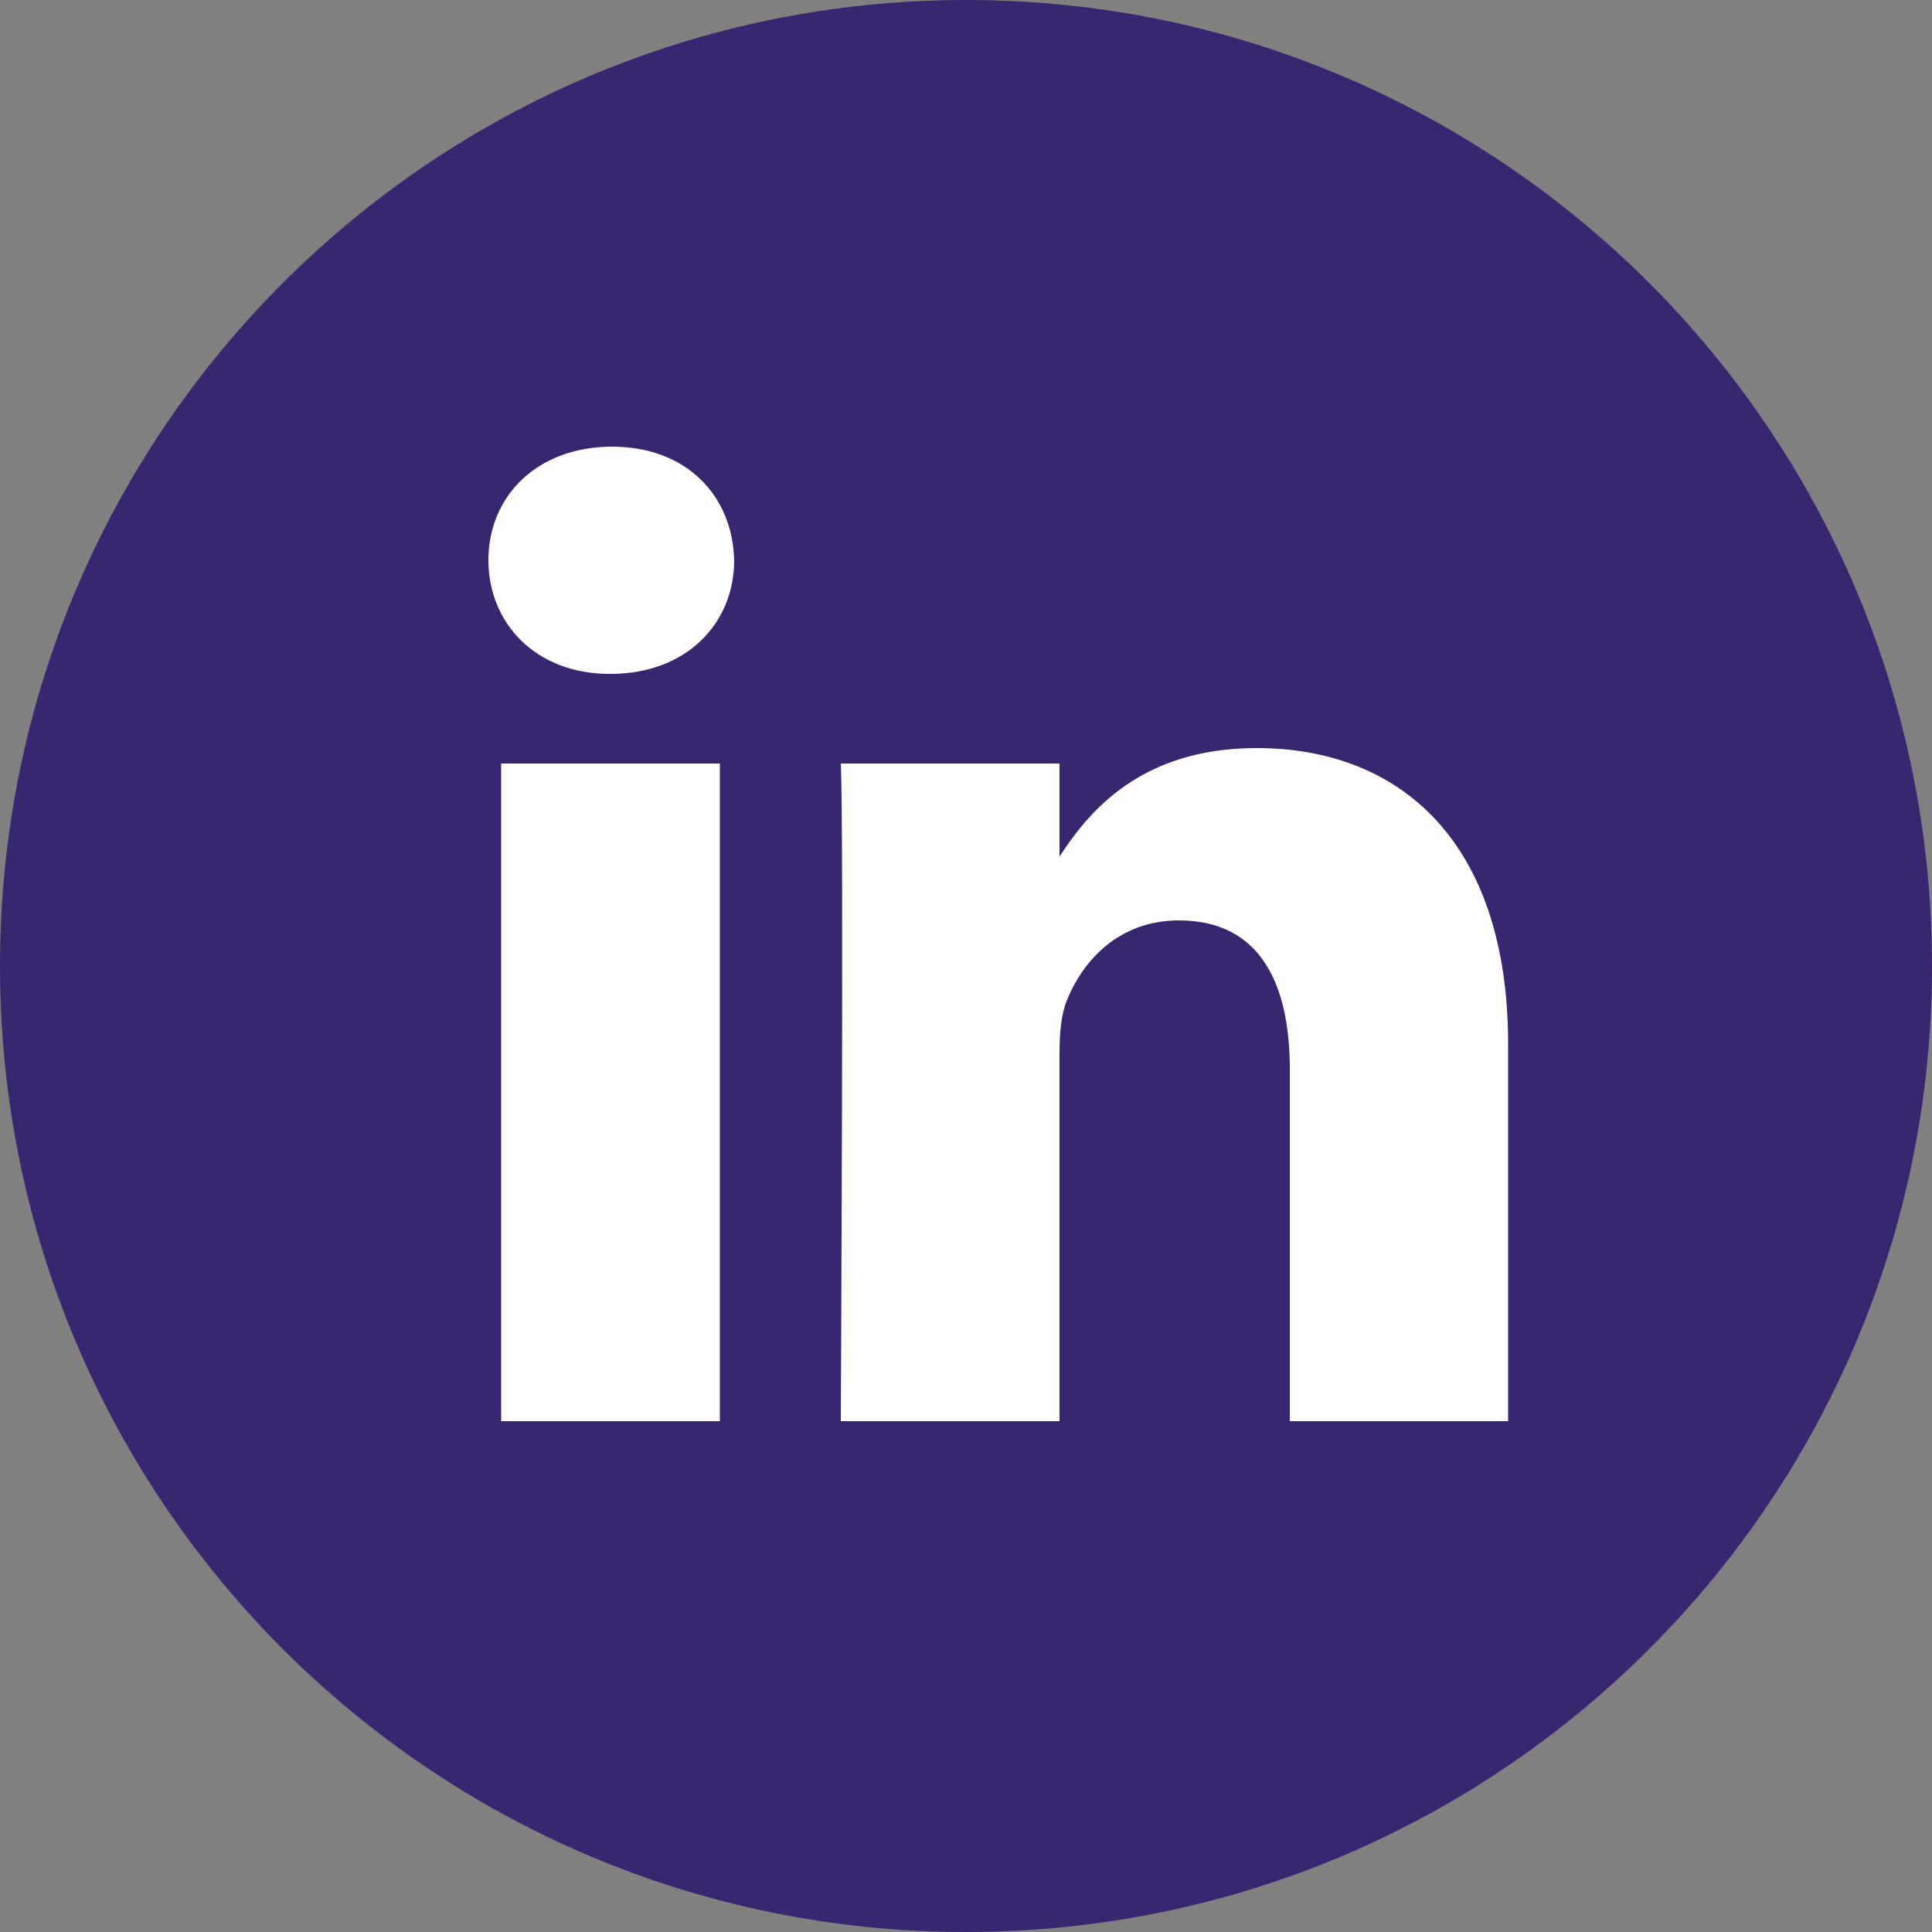
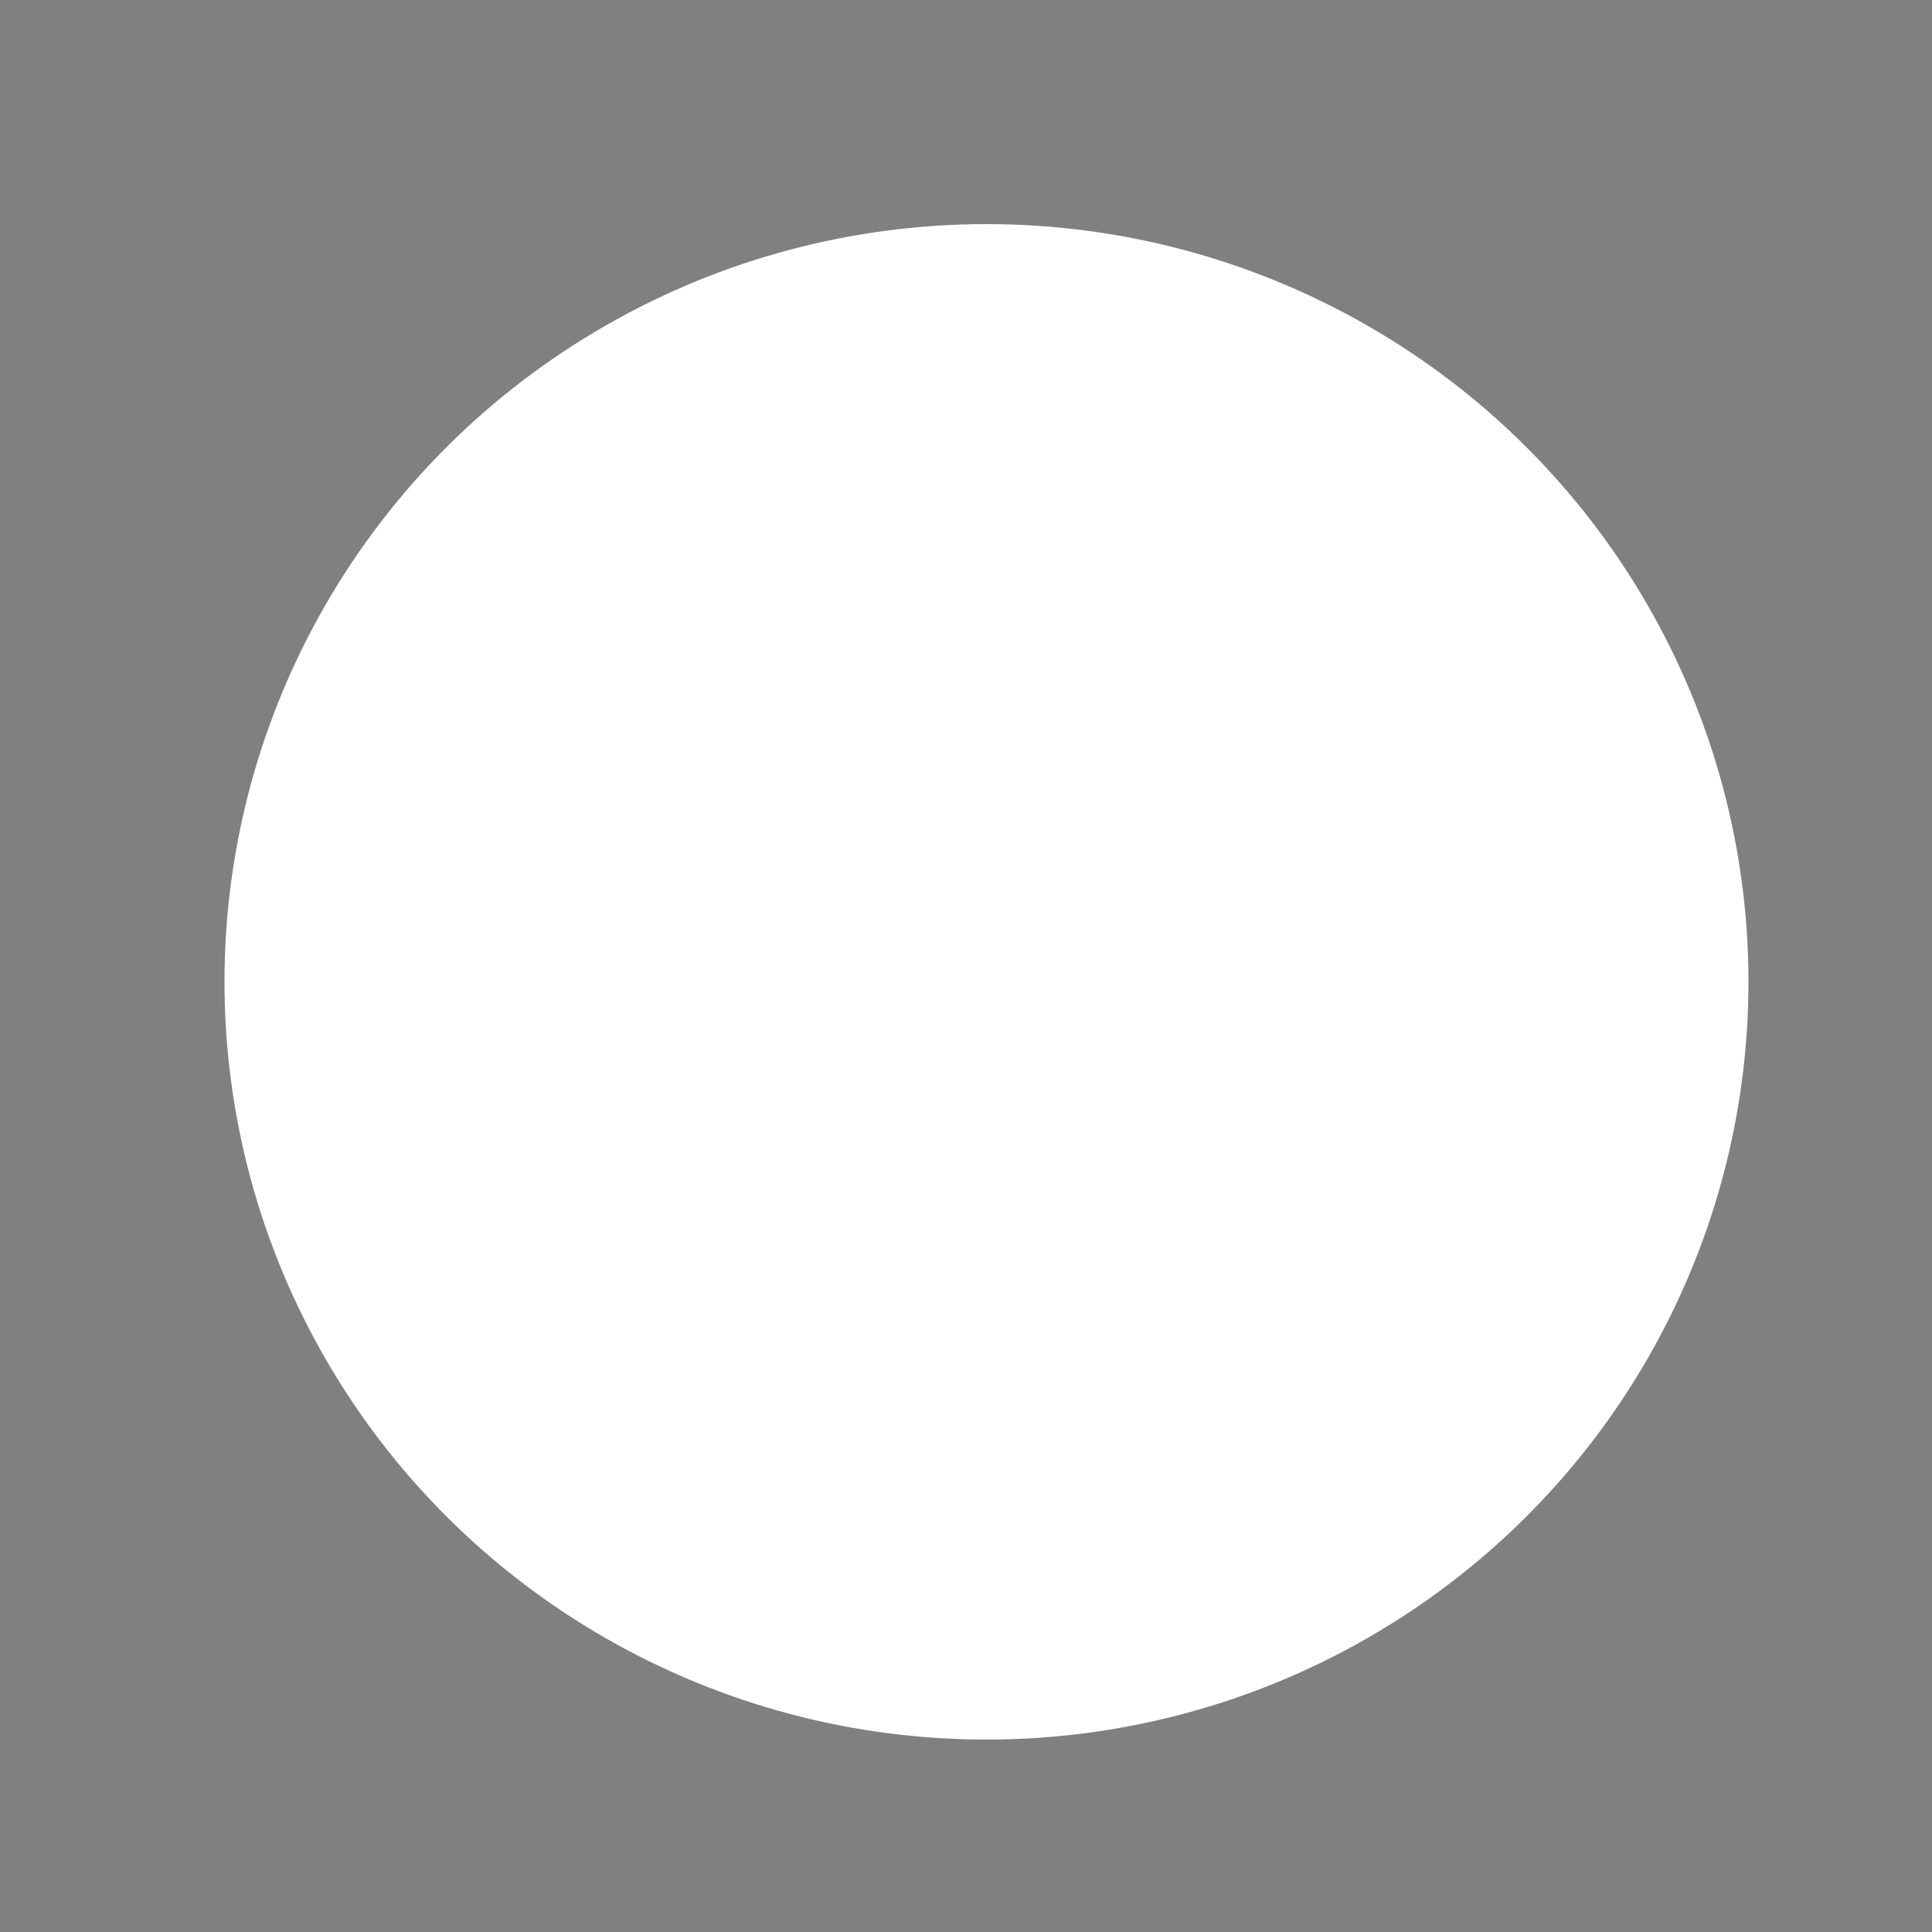
<svg xmlns="http://www.w3.org/2000/svg" version="1.1" id="Layer_1" x="0px" y="0px" viewBox="0 0 500 500" style="enable-background:new 0 0 500 500;" xml:space="preserve">
  <rect x="0" y="0" width="500" height="500" fill="#808080" stroke="none" />
  <style type="text/css">
	.st0{fill:#FFFFFF;}
	.st1{fill:#392671;}
</style>
  <ellipse class="st0" cx="255.3" cy="254.1" rx="197.2" ry="196.1" />
-   <path class="st1" d="M390.3,367.8v-97.6c0-52.3-27.9-76.6-65.1-76.6c-30,0-43.5,16.5-51,28.1v-24.1h-56.6c0.8,16,0,170.2,0,170.2  h56.6v-95.1c0-5.1,0.4-10.2,1.9-13.8c4.1-10.2,13.4-20.7,29-20.7c20.5,0,28.7,15.6,28.7,38.5v91.1L390.3,367.8L390.3,367.8z   M158,174.4c19.7,0,32-13.1,32-29.4c-0.4-16.7-12.3-29.4-31.6-29.4s-32,12.7-32,29.4c0,16.3,12.3,29.4,31.3,29.4H158z M250,500  C111.9,500,0,388.1,0,250C0,111.9,111.9,0,250,0s250,111.9,250,250C500,388.1,388.1,500,250,500z M186.3,367.8V197.6h-56.6v170.2  H186.3z" />
</svg>